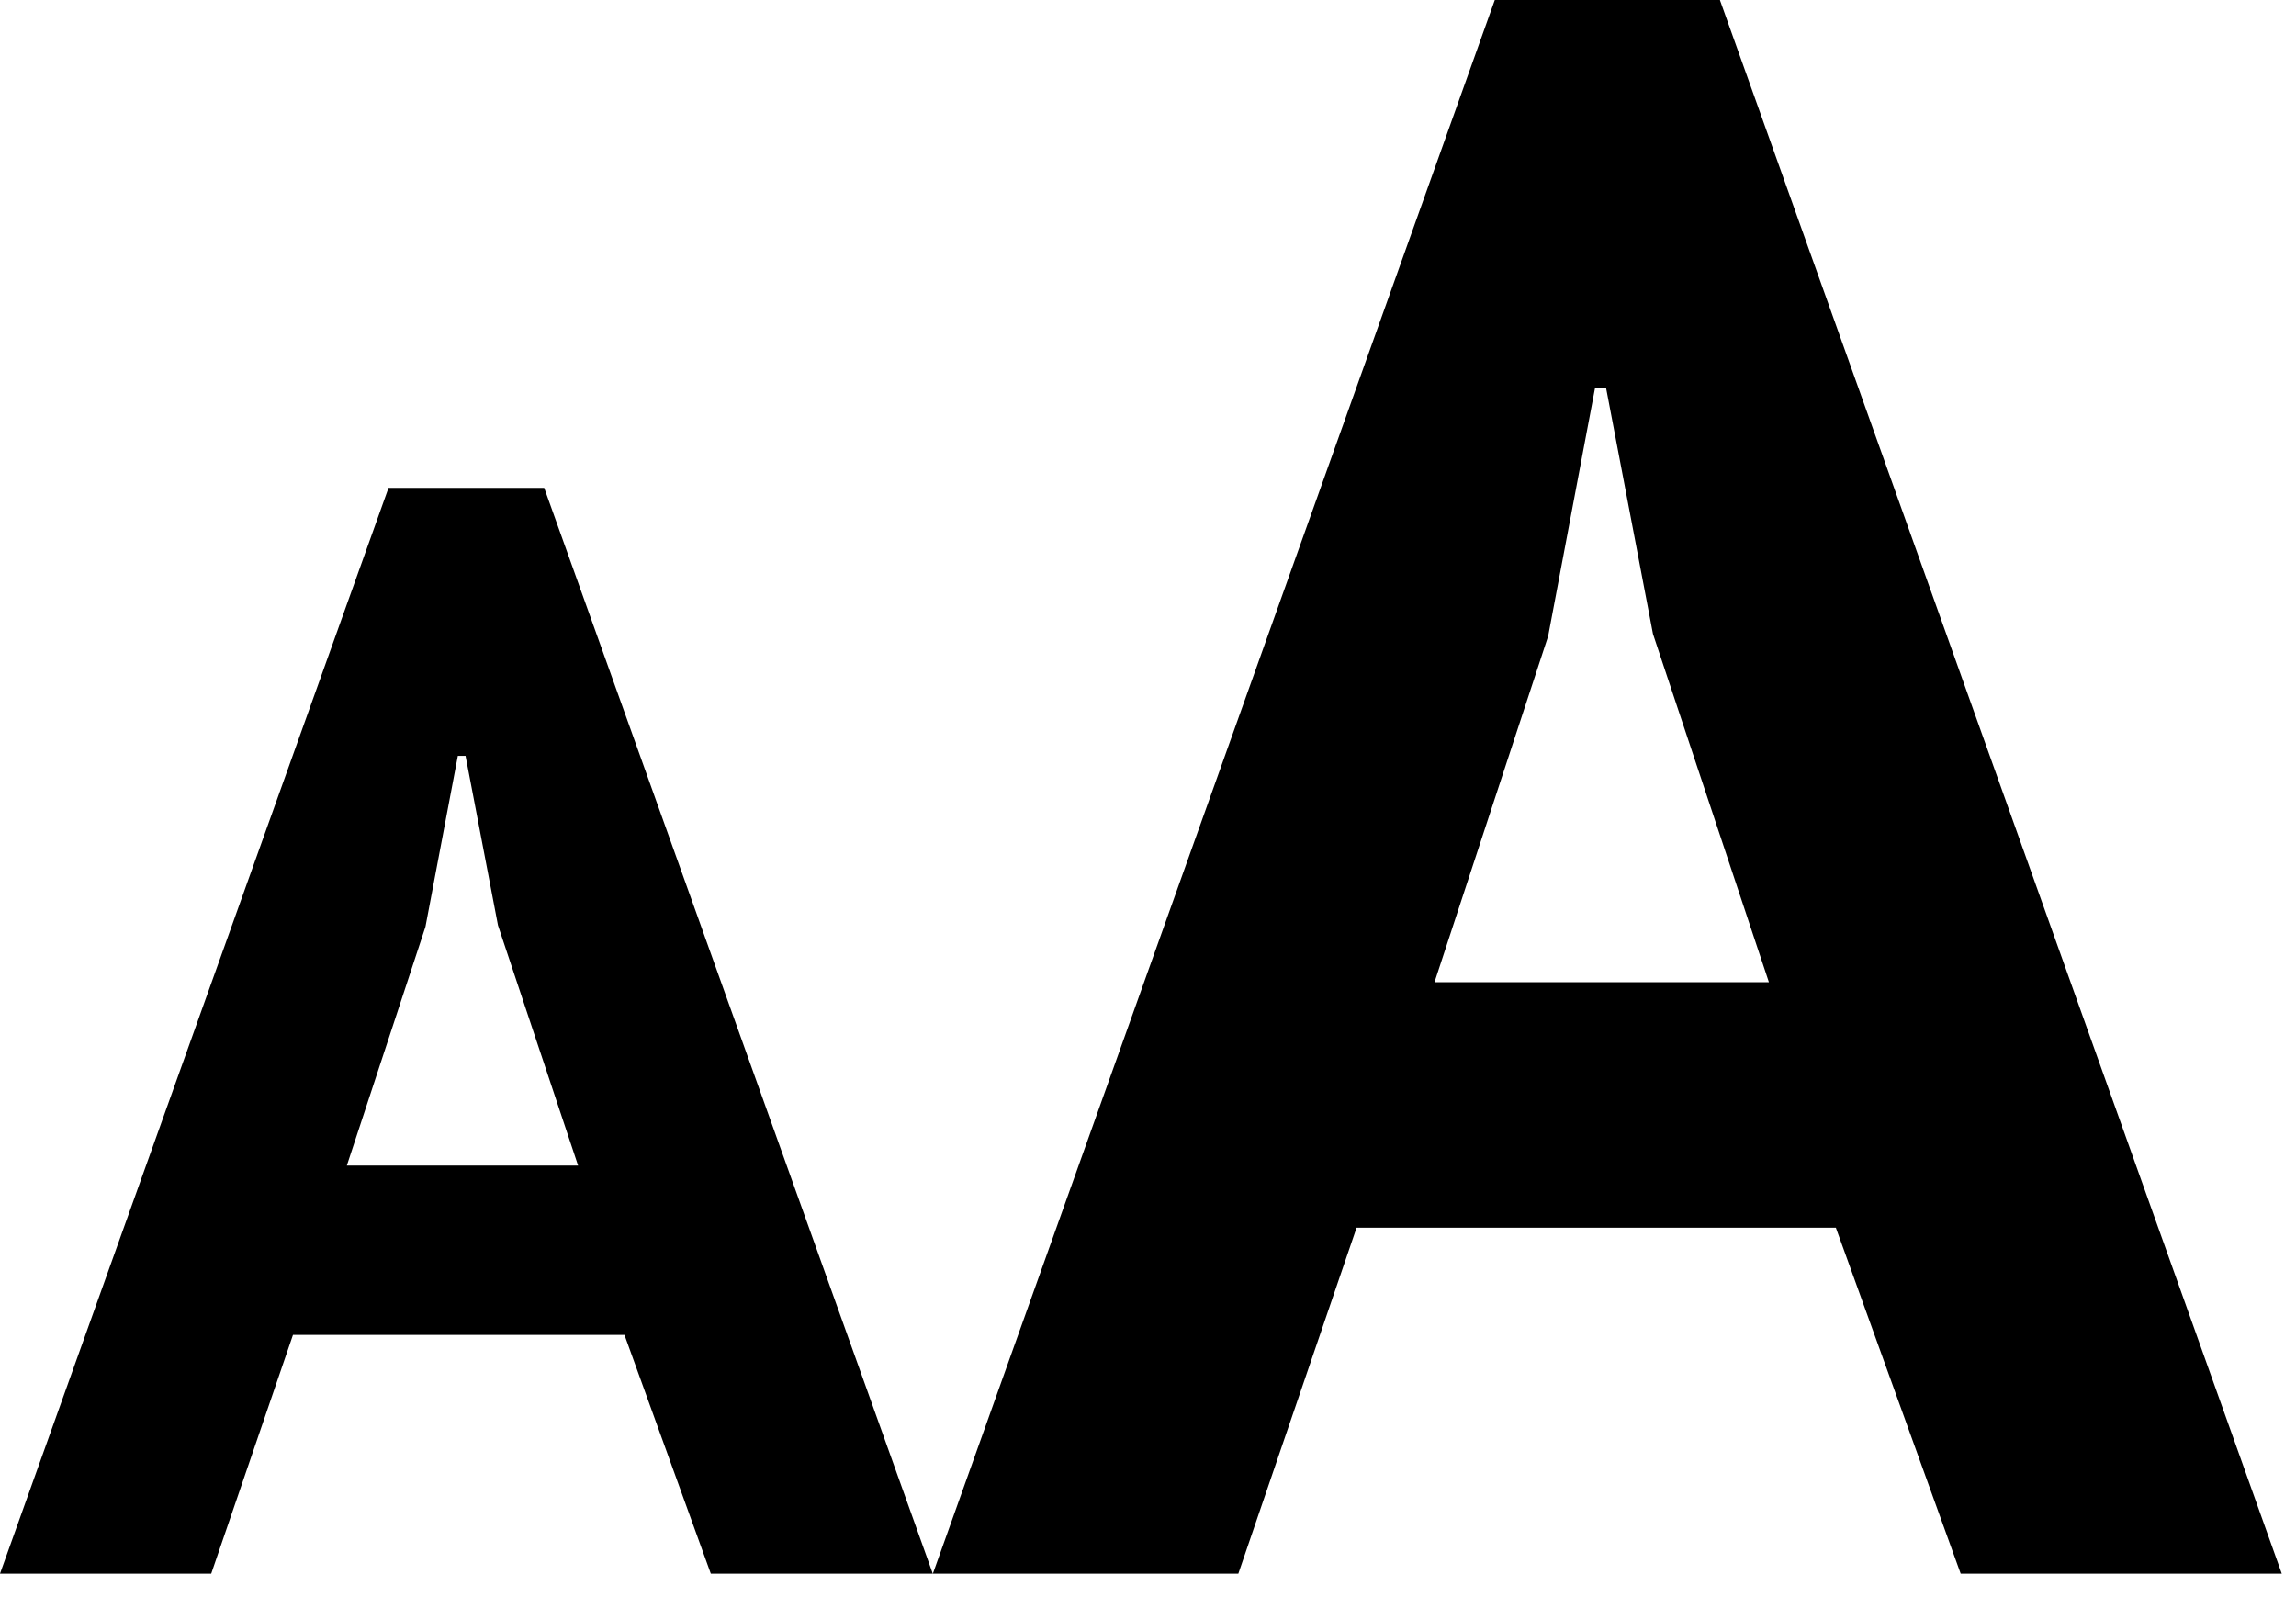
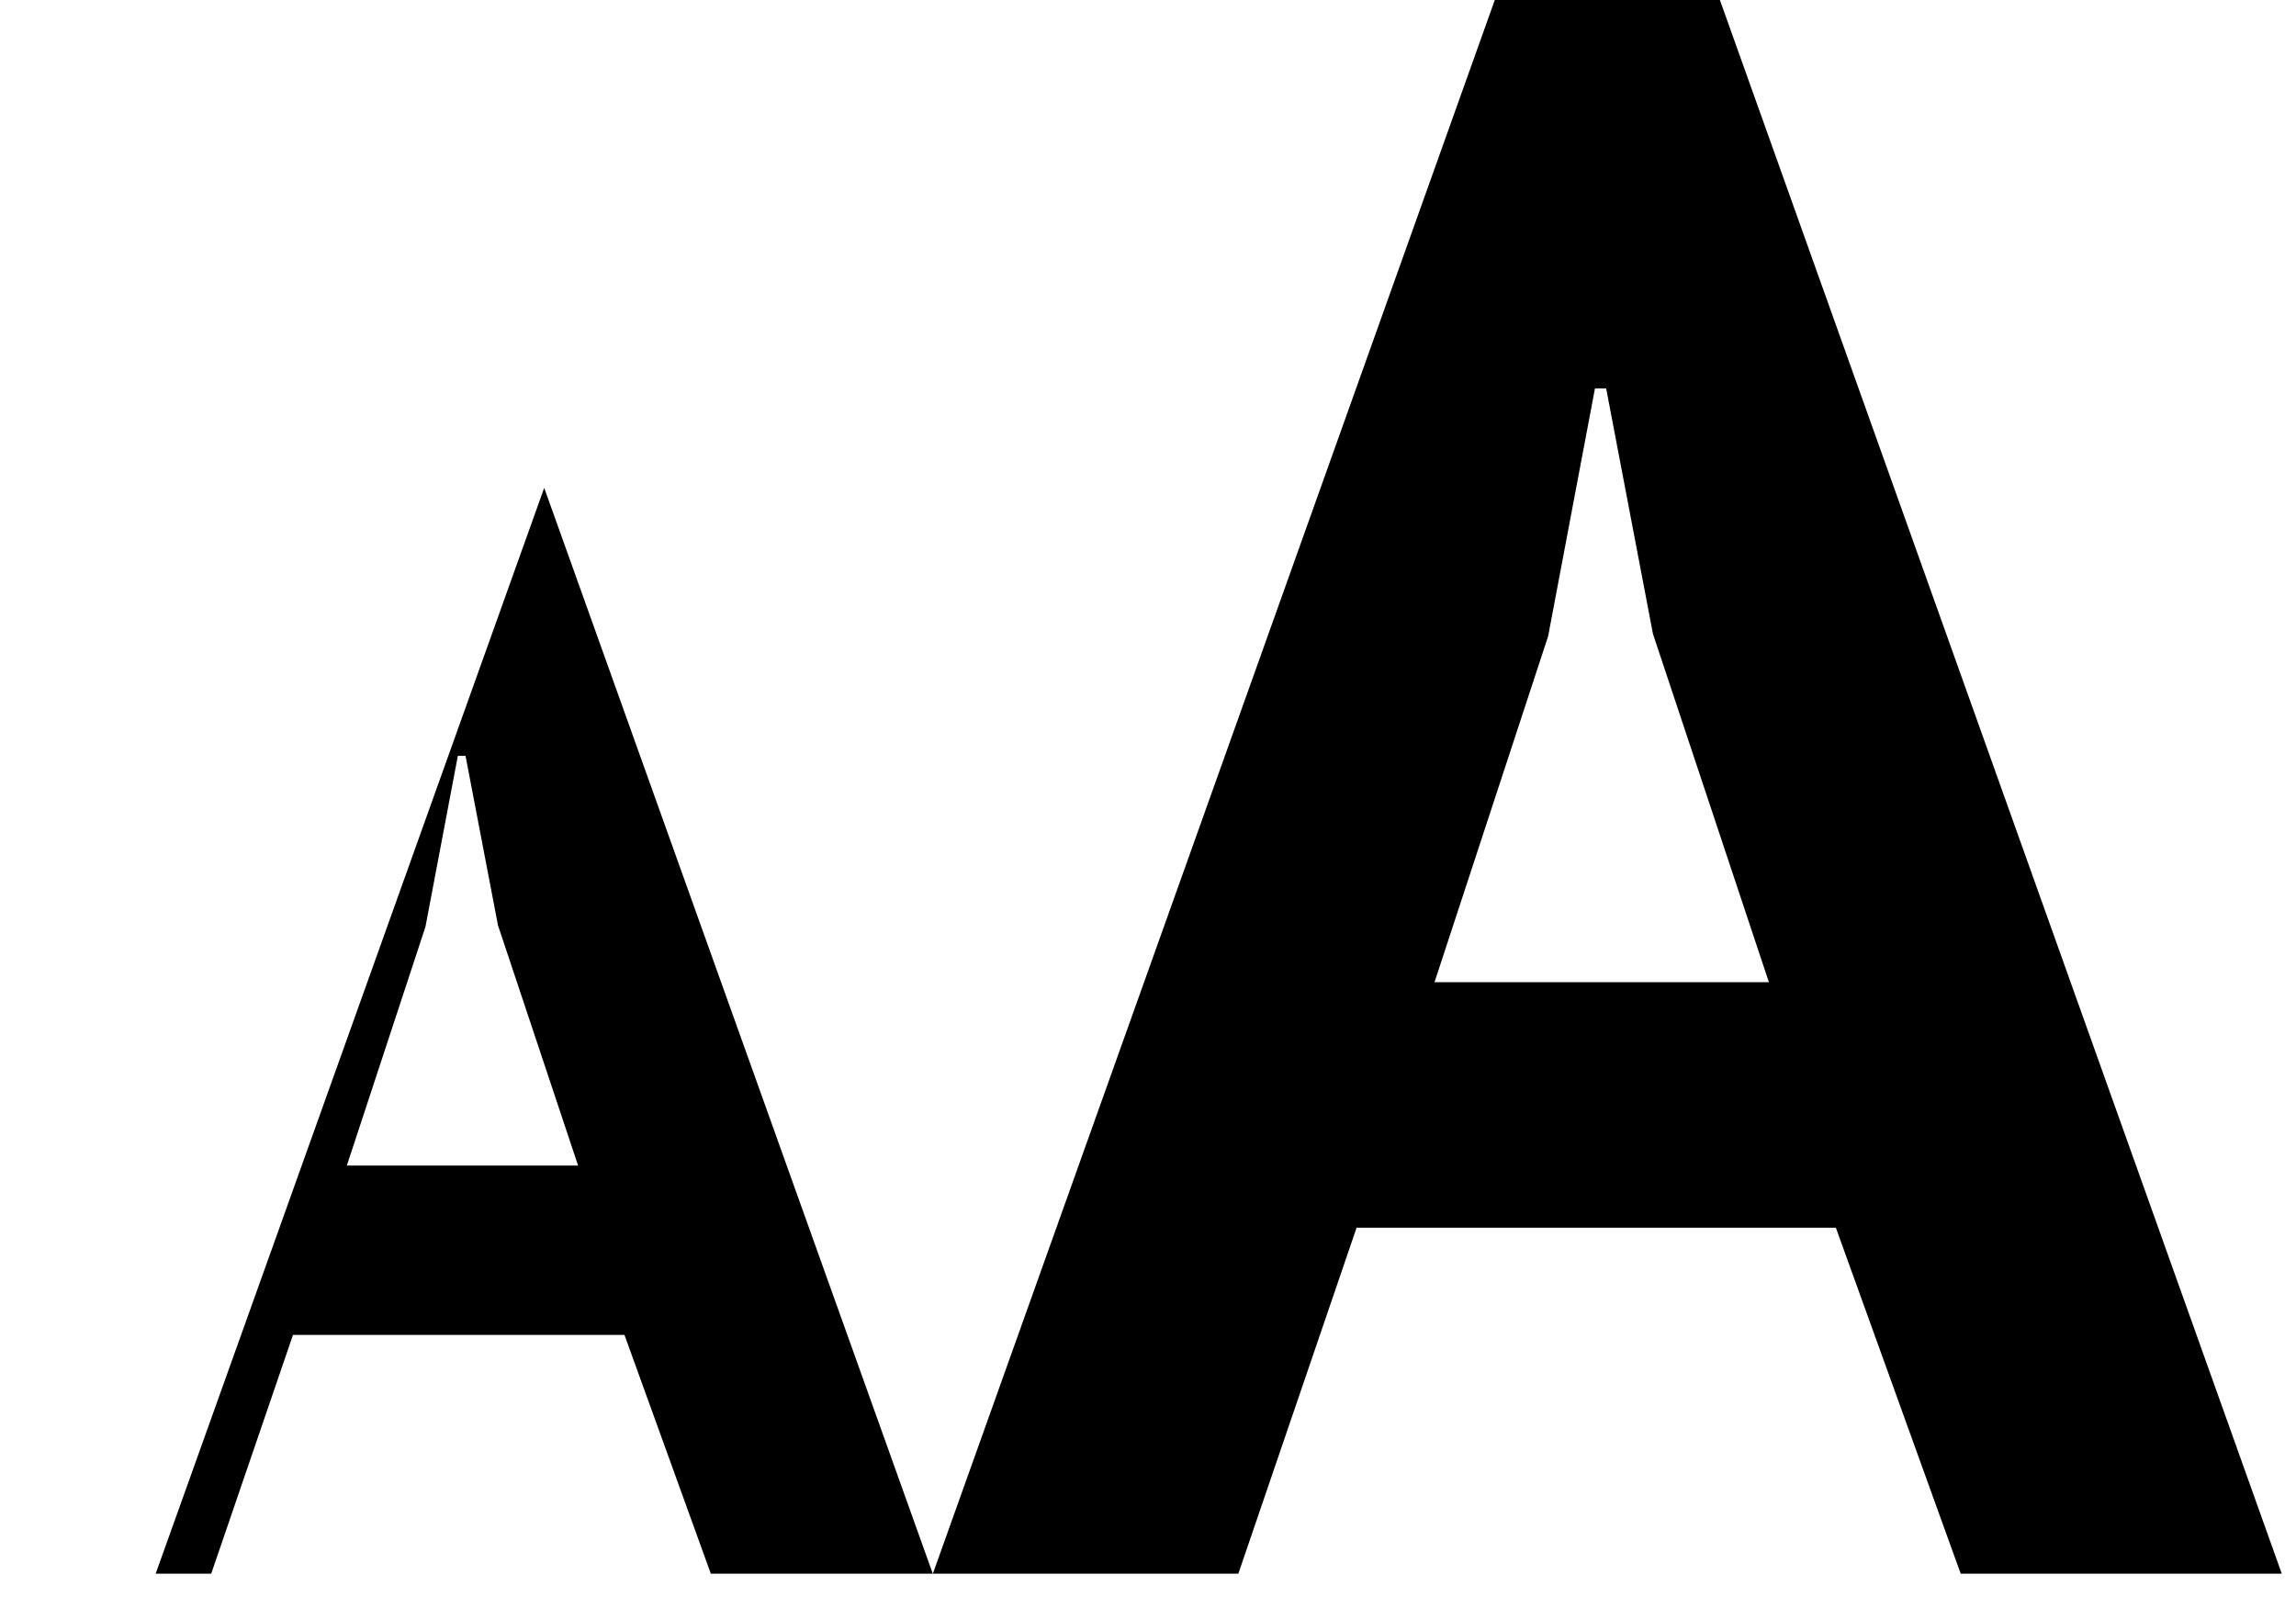
<svg xmlns="http://www.w3.org/2000/svg" version="1.1" width="46" height="32" viewBox="0 0 46 32">
  <title>text</title>
-   <path d="M10.903 9.775l7.785 21.755h-4.447l-1.73-4.784h-6.641l-1.638 4.784h-4.232l7.784-21.755h3.119zM34.458 0l11.257 31.53h-6.433l-2.501-6.932h-9.602l-2.369 6.932h-6.12l11.258-31.53h4.512zM9.328 15.144h-0.155l-0.649 3.425-1.575 4.784h4.633l-1.605-4.813-0.65-3.395zM32.179 7.782h-0.224l-0.938 4.964-2.277 6.934h6.7l-2.323-6.978-0.938-4.92z" />
+   <path d="M10.903 9.775l7.785 21.755h-4.447l-1.73-4.784h-6.641l-1.638 4.784h-4.232h3.119zM34.458 0l11.257 31.53h-6.433l-2.501-6.932h-9.602l-2.369 6.932h-6.12l11.258-31.53h4.512zM9.328 15.144h-0.155l-0.649 3.425-1.575 4.784h4.633l-1.605-4.813-0.65-3.395zM32.179 7.782h-0.224l-0.938 4.964-2.277 6.934h6.7l-2.323-6.978-0.938-4.92z" />
</svg>